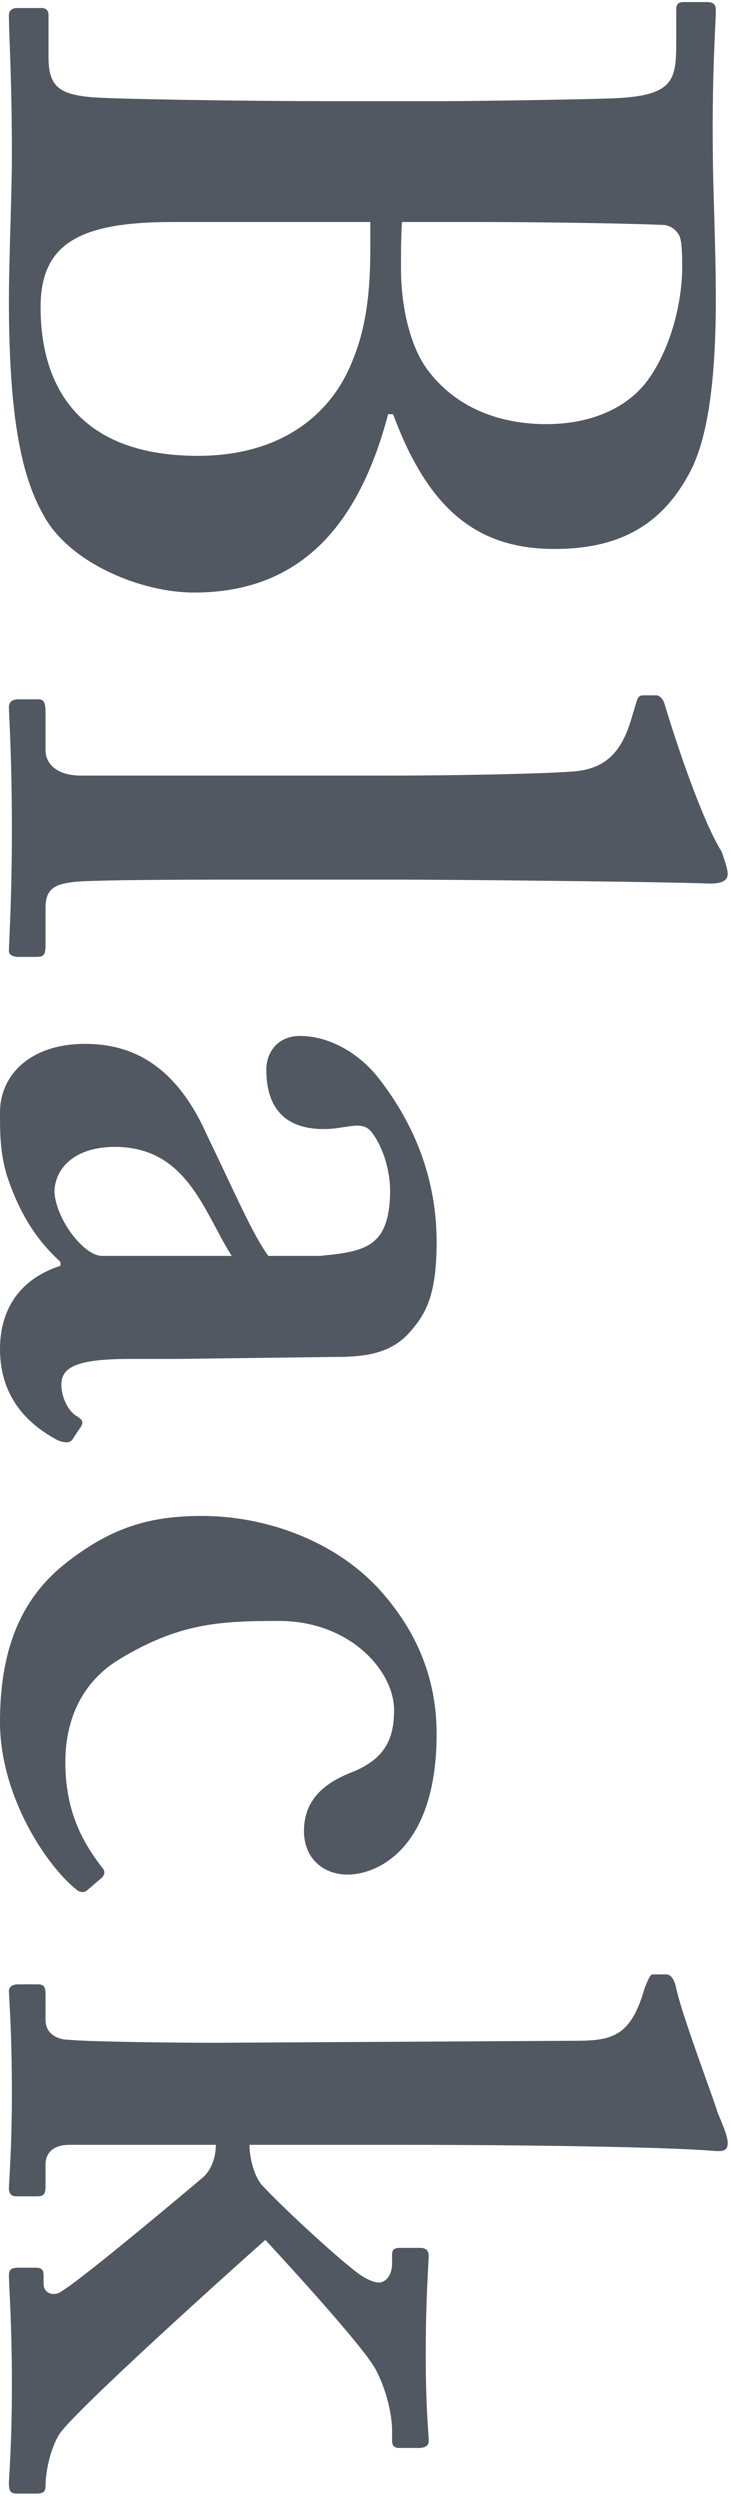
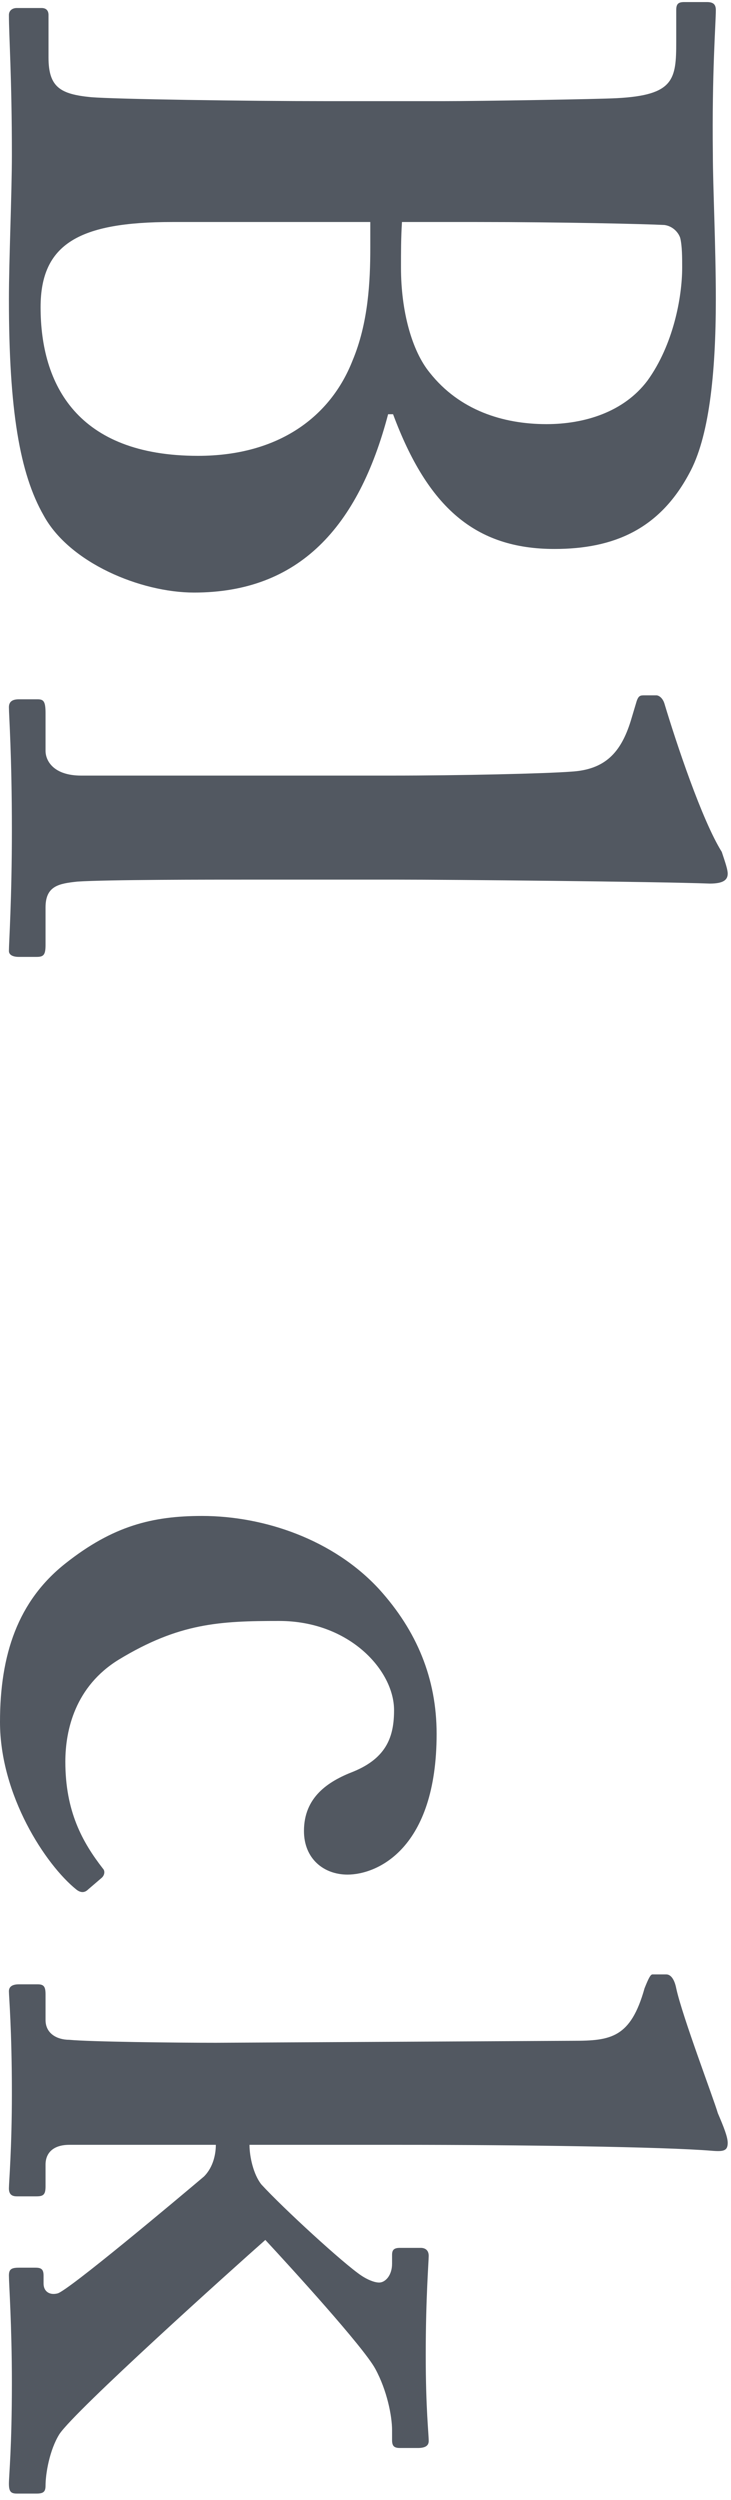
<svg xmlns="http://www.w3.org/2000/svg" width="79" height="270" viewBox="0 0 79 270" fill="none">
  <path d="M23.326 231.633H7.49C5.778 231.633 4.922 232.489 4.922 233.773V236.127C4.922 236.983 4.708 237.197 3.959 237.197H1.819C1.284 237.197 0.963 236.983 0.963 236.341C0.963 235.699 1.284 232.061 1.284 226.069C1.284 219.221 0.963 215.583 0.963 215.048C0.963 214.513 1.391 214.299 2.033 214.299H4.066C4.708 214.299 4.922 214.513 4.922 215.369V218.151C4.922 219.649 6.206 220.291 7.49 220.291C9.63 220.505 19.046 220.612 23.326 220.612L61.953 220.398C66.019 220.398 68.159 220.077 69.656 214.727C70.085 213.657 70.299 213.229 70.513 213.229H72.01C72.439 213.229 72.867 213.657 73.081 214.727C73.722 217.723 77.147 226.711 77.575 228.209C78.216 229.707 78.644 230.777 78.644 231.419C78.644 232.275 78.216 232.382 76.933 232.275C71.796 231.847 55.961 231.633 43.227 231.633H26.963C26.963 232.917 27.392 234.843 28.247 235.913C30.602 238.481 37.129 244.473 39.054 245.757C39.697 246.185 40.446 246.506 40.98 246.506C41.623 246.506 42.371 245.757 42.371 244.473V243.51C42.371 242.975 42.586 242.761 43.227 242.761H45.474C45.903 242.761 46.331 242.975 46.331 243.617C46.331 244.259 46.01 248.111 46.01 254.317C46.01 260.202 46.331 262.77 46.331 263.626C46.331 264.161 45.903 264.375 45.154 264.375H43.227C42.586 264.375 42.371 264.161 42.371 263.519V262.449C42.371 260.951 41.837 258.169 40.553 255.815C39.269 253.461 31.457 244.901 28.675 241.905C25.038 245.115 8.132 260.309 6.42 262.877C5.35 264.589 4.922 267.157 4.922 268.441C4.922 269.083 4.708 269.297 3.959 269.297H1.819C1.177 269.297 0.963 269.083 0.963 268.227C0.963 267.371 1.284 264.375 1.284 257.313C1.284 251.107 0.963 246.613 0.963 245.757C0.963 245.115 1.177 244.901 2.033 244.901H3.852C4.494 244.901 4.708 245.115 4.708 245.757V246.613C4.708 247.469 5.35 247.897 6.206 247.683C7.276 247.469 19.259 237.411 22.041 235.057C23.111 233.987 23.326 232.489 23.326 231.633Z" fill="#525861" />
  <path d="M11.021 202.771L9.523 204.055C9.202 204.376 8.774 204.483 8.239 204.055C4.922 201.38 -0 193.89 -0 185.972C-0 178.696 1.926 172.918 7.062 168.852C12.197 164.786 16.477 163.716 21.828 163.716C28.569 163.716 36.059 166.284 40.98 171.634C45.047 176.128 47.187 181.264 47.187 187.256C47.187 199.668 40.767 202.45 37.556 202.45C34.989 202.45 32.849 200.738 32.849 197.742C32.849 194.104 35.416 192.392 38.199 191.322C41.837 189.824 42.586 187.47 42.586 184.688C42.586 180.408 37.77 175.058 30.174 175.058C23.753 175.058 19.366 175.272 12.839 179.231C8.132 182.12 7.062 186.828 7.062 190.252C7.062 195.602 8.881 198.919 11.127 201.808C11.341 202.022 11.341 202.45 11.021 202.771Z" fill="#525861" />
-   <path d="M6.527 136.701V136.273C3.959 133.919 2.14 131.137 0.749 126.964C-0 124.503 -0 122.256 -0 120.116C-0 116.157 3.21 112.733 9.202 112.733C14.123 112.733 18.939 114.873 22.363 122.577C25.573 129.211 27.285 133.277 28.997 135.631H34.56C36.7 135.417 39.269 135.203 40.553 133.919C41.73 132.849 42.157 130.923 42.157 128.569C42.157 126.643 41.516 124.075 40.231 122.363C39.161 120.865 37.556 121.935 34.989 121.935C31.137 121.935 28.782 120.009 28.782 115.515C28.782 113.589 30.067 111.877 32.42 111.877C35.416 111.877 38.84 113.589 41.194 116.799C44.618 121.293 47.187 127.071 47.187 134.133C47.187 140.125 45.903 142.051 44.191 143.977C42.05 146.331 39.054 146.545 36.166 146.545L19.259 146.759H14.123C8.346 146.759 6.634 147.615 6.634 149.541C6.634 151.039 7.49 152.537 8.346 152.965C8.988 153.393 8.988 153.607 8.774 154.035L7.918 155.319C7.704 155.747 7.276 155.961 6.206 155.533C4.28 154.463 -0 151.895 -0 145.689C-0 141.623 1.926 138.199 6.527 136.701ZM11.021 135.631H25.038C22.041 130.923 20.223 123.861 12.412 123.861C8.025 123.861 5.885 126.215 5.885 128.783C6.099 131.779 9.095 135.631 11.021 135.631Z" fill="#525861" />
  <path d="M42.264 83.761C49.755 83.761 58.956 83.547 61.739 83.333C65.376 83.119 67.088 81.3 68.159 77.876L68.8 75.736C69.014 75.094 69.228 75.094 69.656 75.094H70.941C71.154 75.094 71.582 75.308 71.796 75.95C73.081 80.23 75.862 88.576 78.002 92C78.43 93.284 78.644 93.926 78.644 94.354C78.644 94.996 78.216 95.424 76.719 95.424C70.941 95.21 48.684 94.996 42.8 94.996H27.392C22.47 94.996 11.556 94.996 8.346 95.21C6.42 95.424 4.922 95.638 4.922 97.992V102.058C4.922 103.128 4.708 103.342 3.959 103.342H2.033C1.391 103.342 0.963 103.128 0.963 102.7C0.963 101.844 1.284 97.136 1.284 89.646C1.284 81.514 0.963 77.234 0.963 76.378C0.963 75.736 1.391 75.522 2.033 75.522H4.066C4.708 75.522 4.922 75.736 4.922 77.02V81.086C4.922 82.156 5.778 83.761 8.774 83.761H42.264Z" fill="#525861" />
  <path d="M35.31 10.923H47.936C51.788 10.923 64.842 10.709 66.661 10.602C72.867 10.281 73.081 8.569 73.081 4.503V1.079C73.081 0.437 73.295 0.223 73.937 0.223H76.398C77.04 0.223 77.361 0.437 77.361 1.079C77.361 2.577 76.933 7.713 77.04 16.701C77.04 20.125 77.361 26.545 77.361 32.323C77.361 40.455 76.612 47.303 74.472 51.155C71.262 57.147 66.34 59.287 59.92 59.287C51.36 59.287 46.224 54.793 42.479 44.735H41.944C38.734 56.933 32.314 63.995 20.972 63.995C15.194 63.995 7.49 60.785 4.708 55.649C2.14 51.155 0.963 44.307 0.963 32.323C0.963 28.043 1.284 20.981 1.284 16.701C1.284 8.355 0.963 3.861 0.963 1.614C0.963 1.186 1.284 0.865 1.819 0.865H4.494C5.029 0.865 5.243 1.186 5.243 1.614V6.215C5.243 9.425 6.527 10.174 9.844 10.495C12.412 10.709 26.536 10.923 35.31 10.923ZM18.618 23.977C8.56 23.977 4.387 26.331 4.387 33.179C4.387 41.525 8.346 49.229 21.4 49.229C30.174 49.229 35.738 44.949 38.092 38.957C39.804 34.891 40.018 30.397 40.018 26.759V23.977H18.618ZM51.574 23.977H43.442C43.335 25.689 43.335 27.187 43.335 28.899C43.335 33.607 44.512 37.887 46.438 40.241C49.648 44.307 54.356 45.805 59.064 45.805C63.13 45.805 67.41 44.521 69.978 41.097C72.76 37.245 73.723 32.109 73.723 28.899C73.723 27.829 73.723 26.545 73.509 25.689C73.295 25.047 72.653 24.405 71.797 24.298C69.764 24.191 60.562 23.977 51.574 23.977Z" fill="#525861" />
</svg>